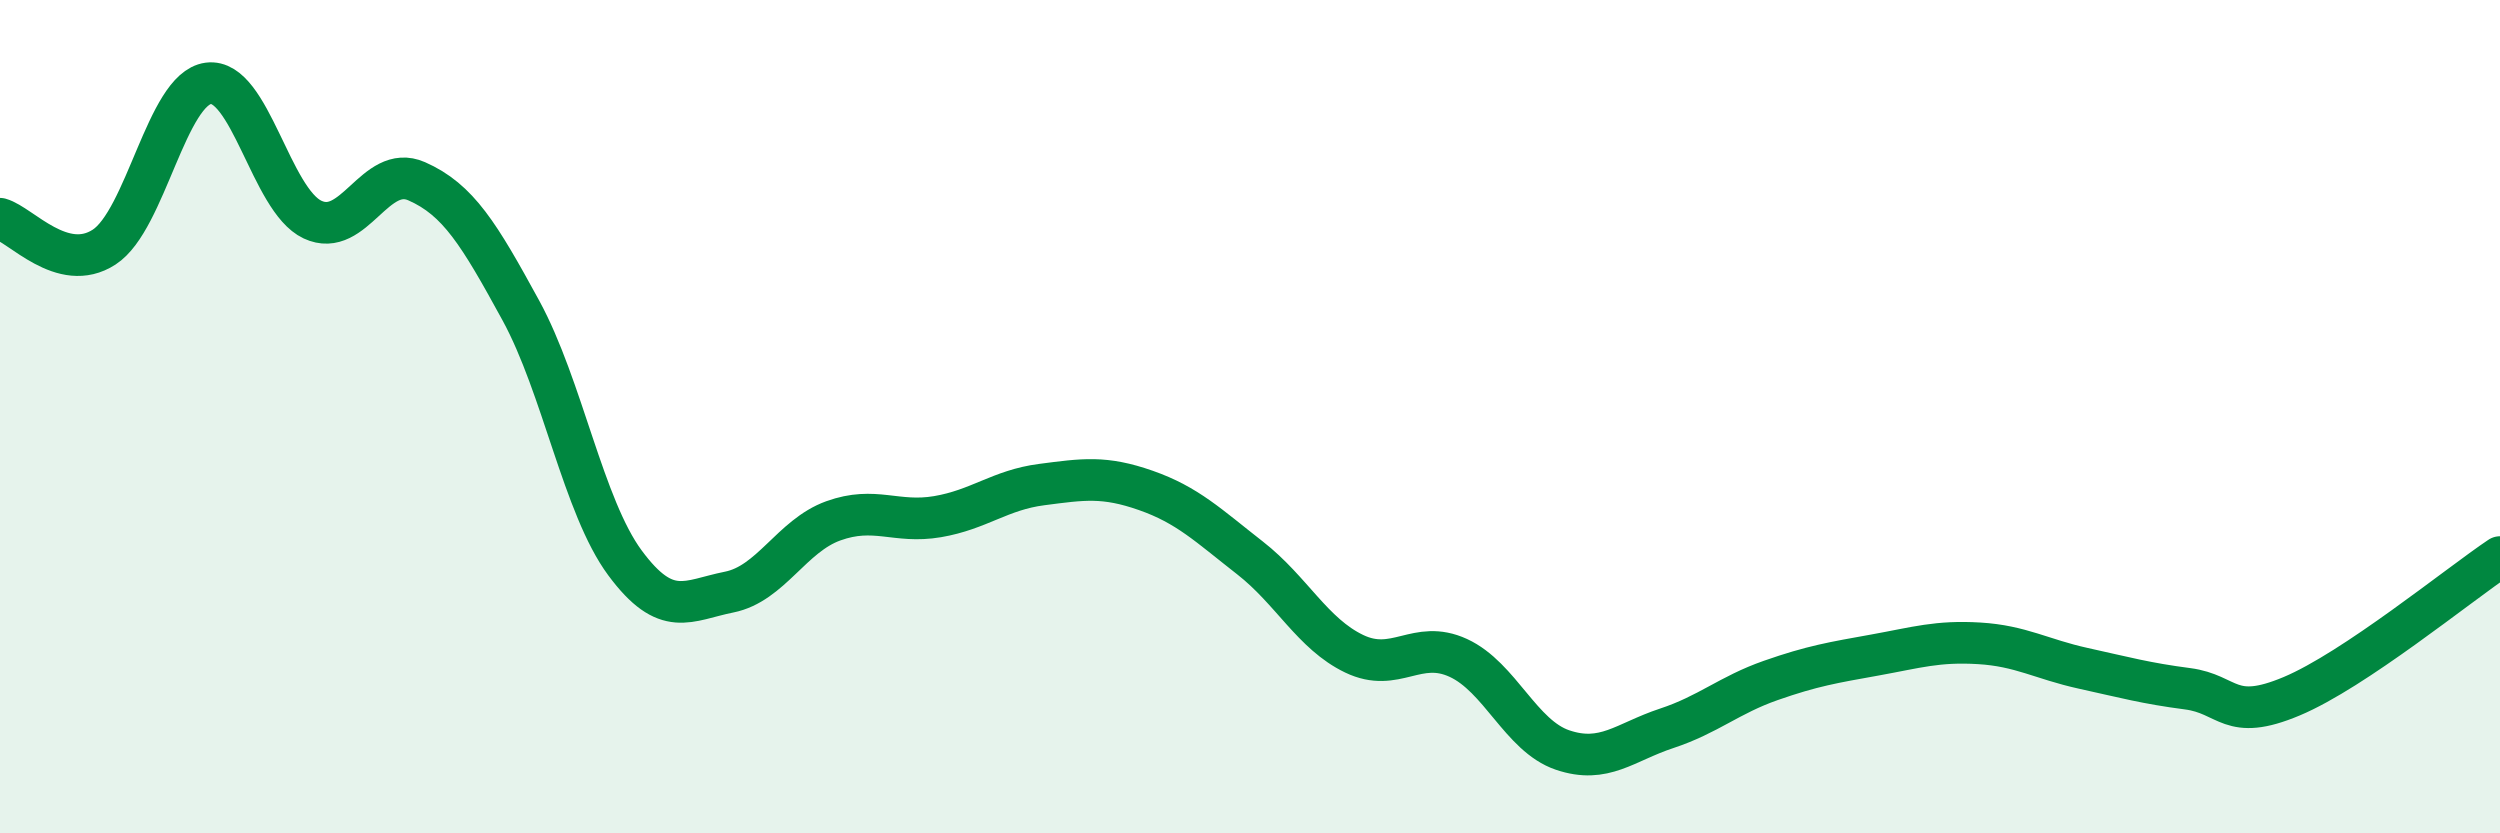
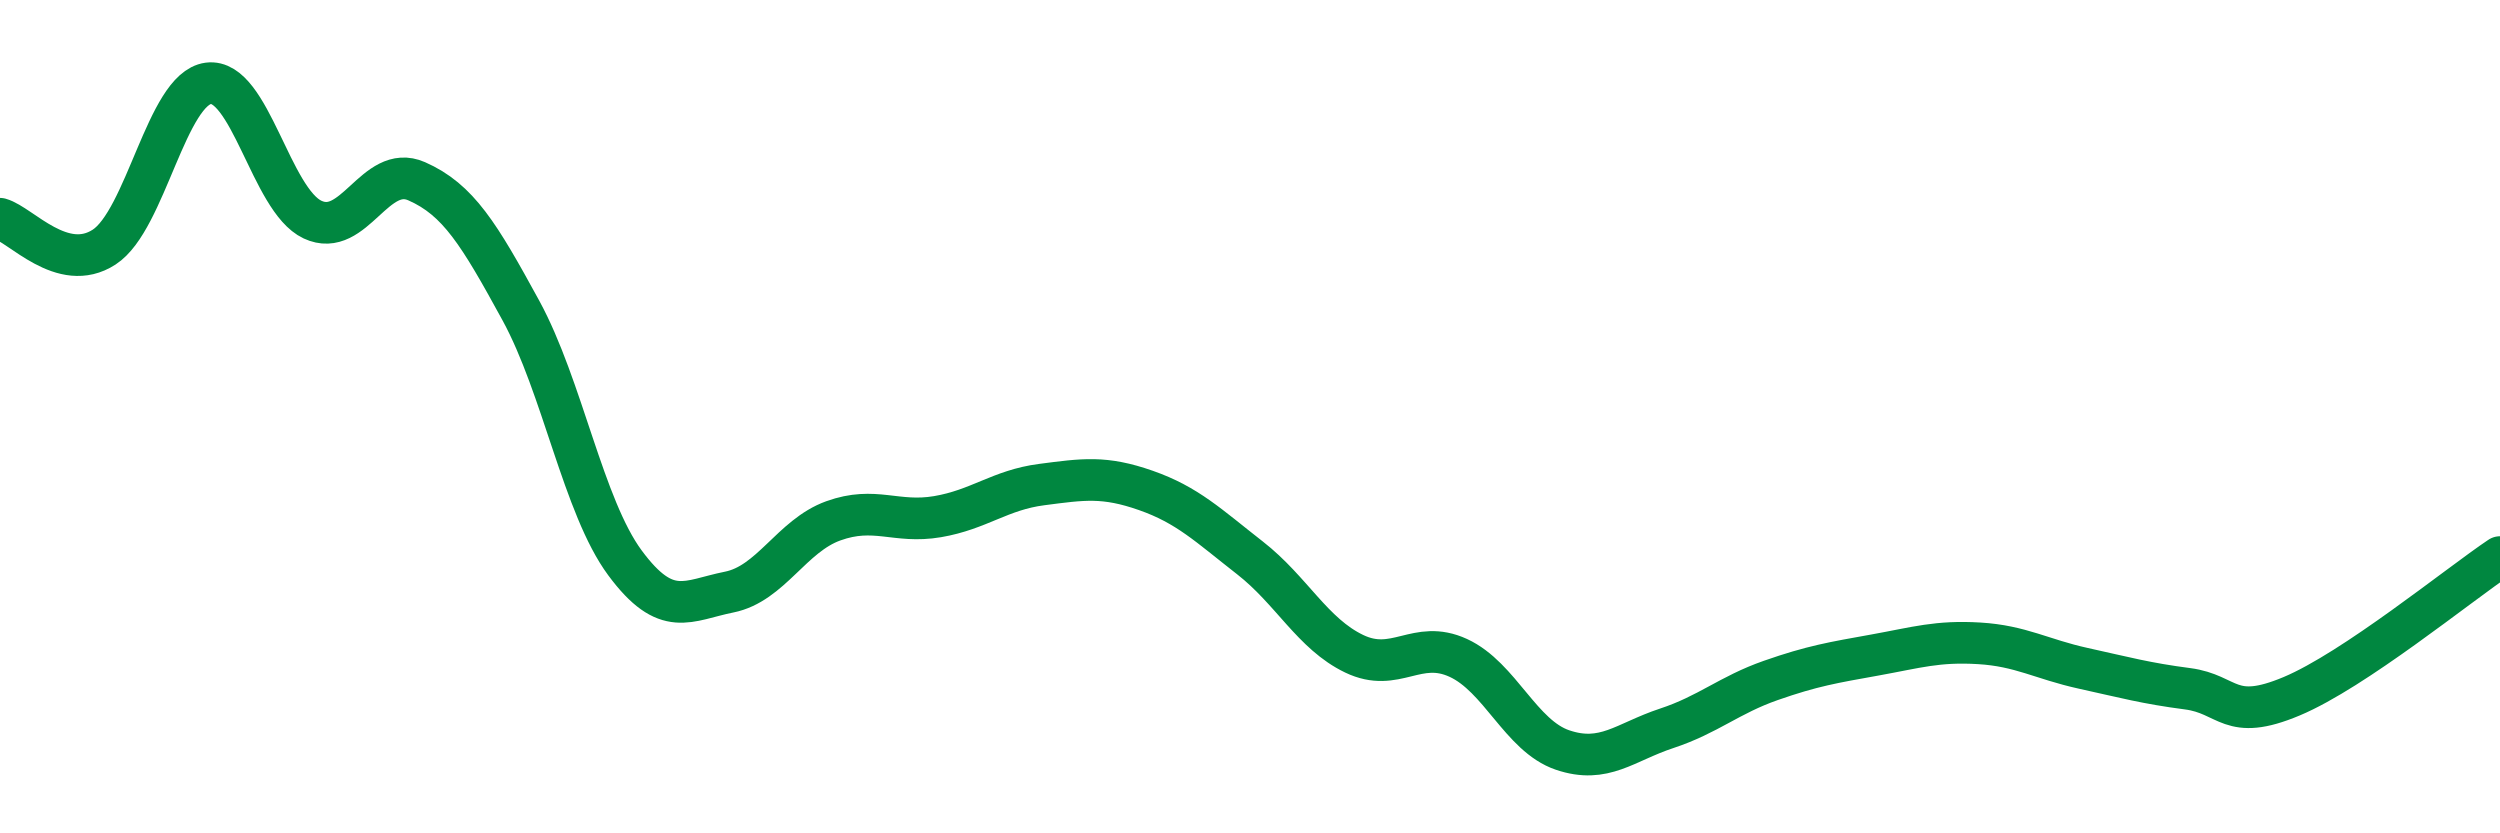
<svg xmlns="http://www.w3.org/2000/svg" width="60" height="20" viewBox="0 0 60 20">
-   <path d="M 0,5.25 C 0.5,5.39 1.5,6.58 2.5,5.93 C 3.5,5.28 4,2.13 5,2 C 6,1.87 6.5,4.8 7.5,5.27 C 8.5,5.74 9,3.91 10,4.35 C 11,4.79 11.5,5.62 12.5,7.45 C 13.5,9.28 14,12.16 15,13.51 C 16,14.86 16.5,14.41 17.5,14.21 C 18.5,14.01 19,12.86 20,12.5 C 21,12.14 21.5,12.57 22.5,12.4 C 23.5,12.23 24,11.76 25,11.63 C 26,11.5 26.5,11.42 27.5,11.77 C 28.5,12.12 29,12.61 30,13.39 C 31,14.17 31.5,15.21 32.5,15.69 C 33.5,16.17 34,15.33 35,15.79 C 36,16.25 36.5,17.66 37.5,18 C 38.5,18.34 39,17.81 40,17.48 C 41,17.15 41.5,16.68 42.5,16.33 C 43.5,15.98 44,15.9 45,15.72 C 46,15.54 46.5,15.38 47.5,15.44 C 48.5,15.5 49,15.82 50,16.04 C 51,16.26 51.5,16.4 52.5,16.53 C 53.5,16.66 53.5,17.34 55,16.71 C 56.5,16.08 59,14.04 60,13.37L60 20L0 20Z" fill="#008740" opacity="0.1" stroke-linecap="round" stroke-linejoin="round" />
  <path d="M 0,5.25 C 0.5,5.39 1.5,6.58 2.5,5.93 C 3.5,5.28 4,2.13 5,2 C 6,1.87 6.5,4.8 7.5,5.27 C 8.5,5.74 9,3.91 10,4.35 C 11,4.79 11.5,5.62 12.5,7.45 C 13.5,9.28 14,12.16 15,13.51 C 16,14.86 16.5,14.41 17.5,14.21 C 18.5,14.01 19,12.86 20,12.5 C 21,12.14 21.5,12.57 22.5,12.4 C 23.5,12.23 24,11.76 25,11.63 C 26,11.5 26.5,11.42 27.5,11.77 C 28.5,12.12 29,12.61 30,13.39 C 31,14.17 31.5,15.21 32.5,15.69 C 33.5,16.17 34,15.33 35,15.79 C 36,16.25 36.5,17.66 37.5,18 C 38.5,18.34 39,17.81 40,17.48 C 41,17.15 41.5,16.68 42.5,16.33 C 43.5,15.98 44,15.9 45,15.72 C 46,15.54 46.5,15.38 47.5,15.44 C 48.5,15.5 49,15.82 50,16.04 C 51,16.26 51.5,16.4 52.5,16.53 C 53.5,16.66 53.5,17.34 55,16.71 C 56.5,16.08 59,14.04 60,13.37" stroke="#008740" stroke-width="1" fill="none" stroke-linecap="round" stroke-linejoin="round" />
</svg>